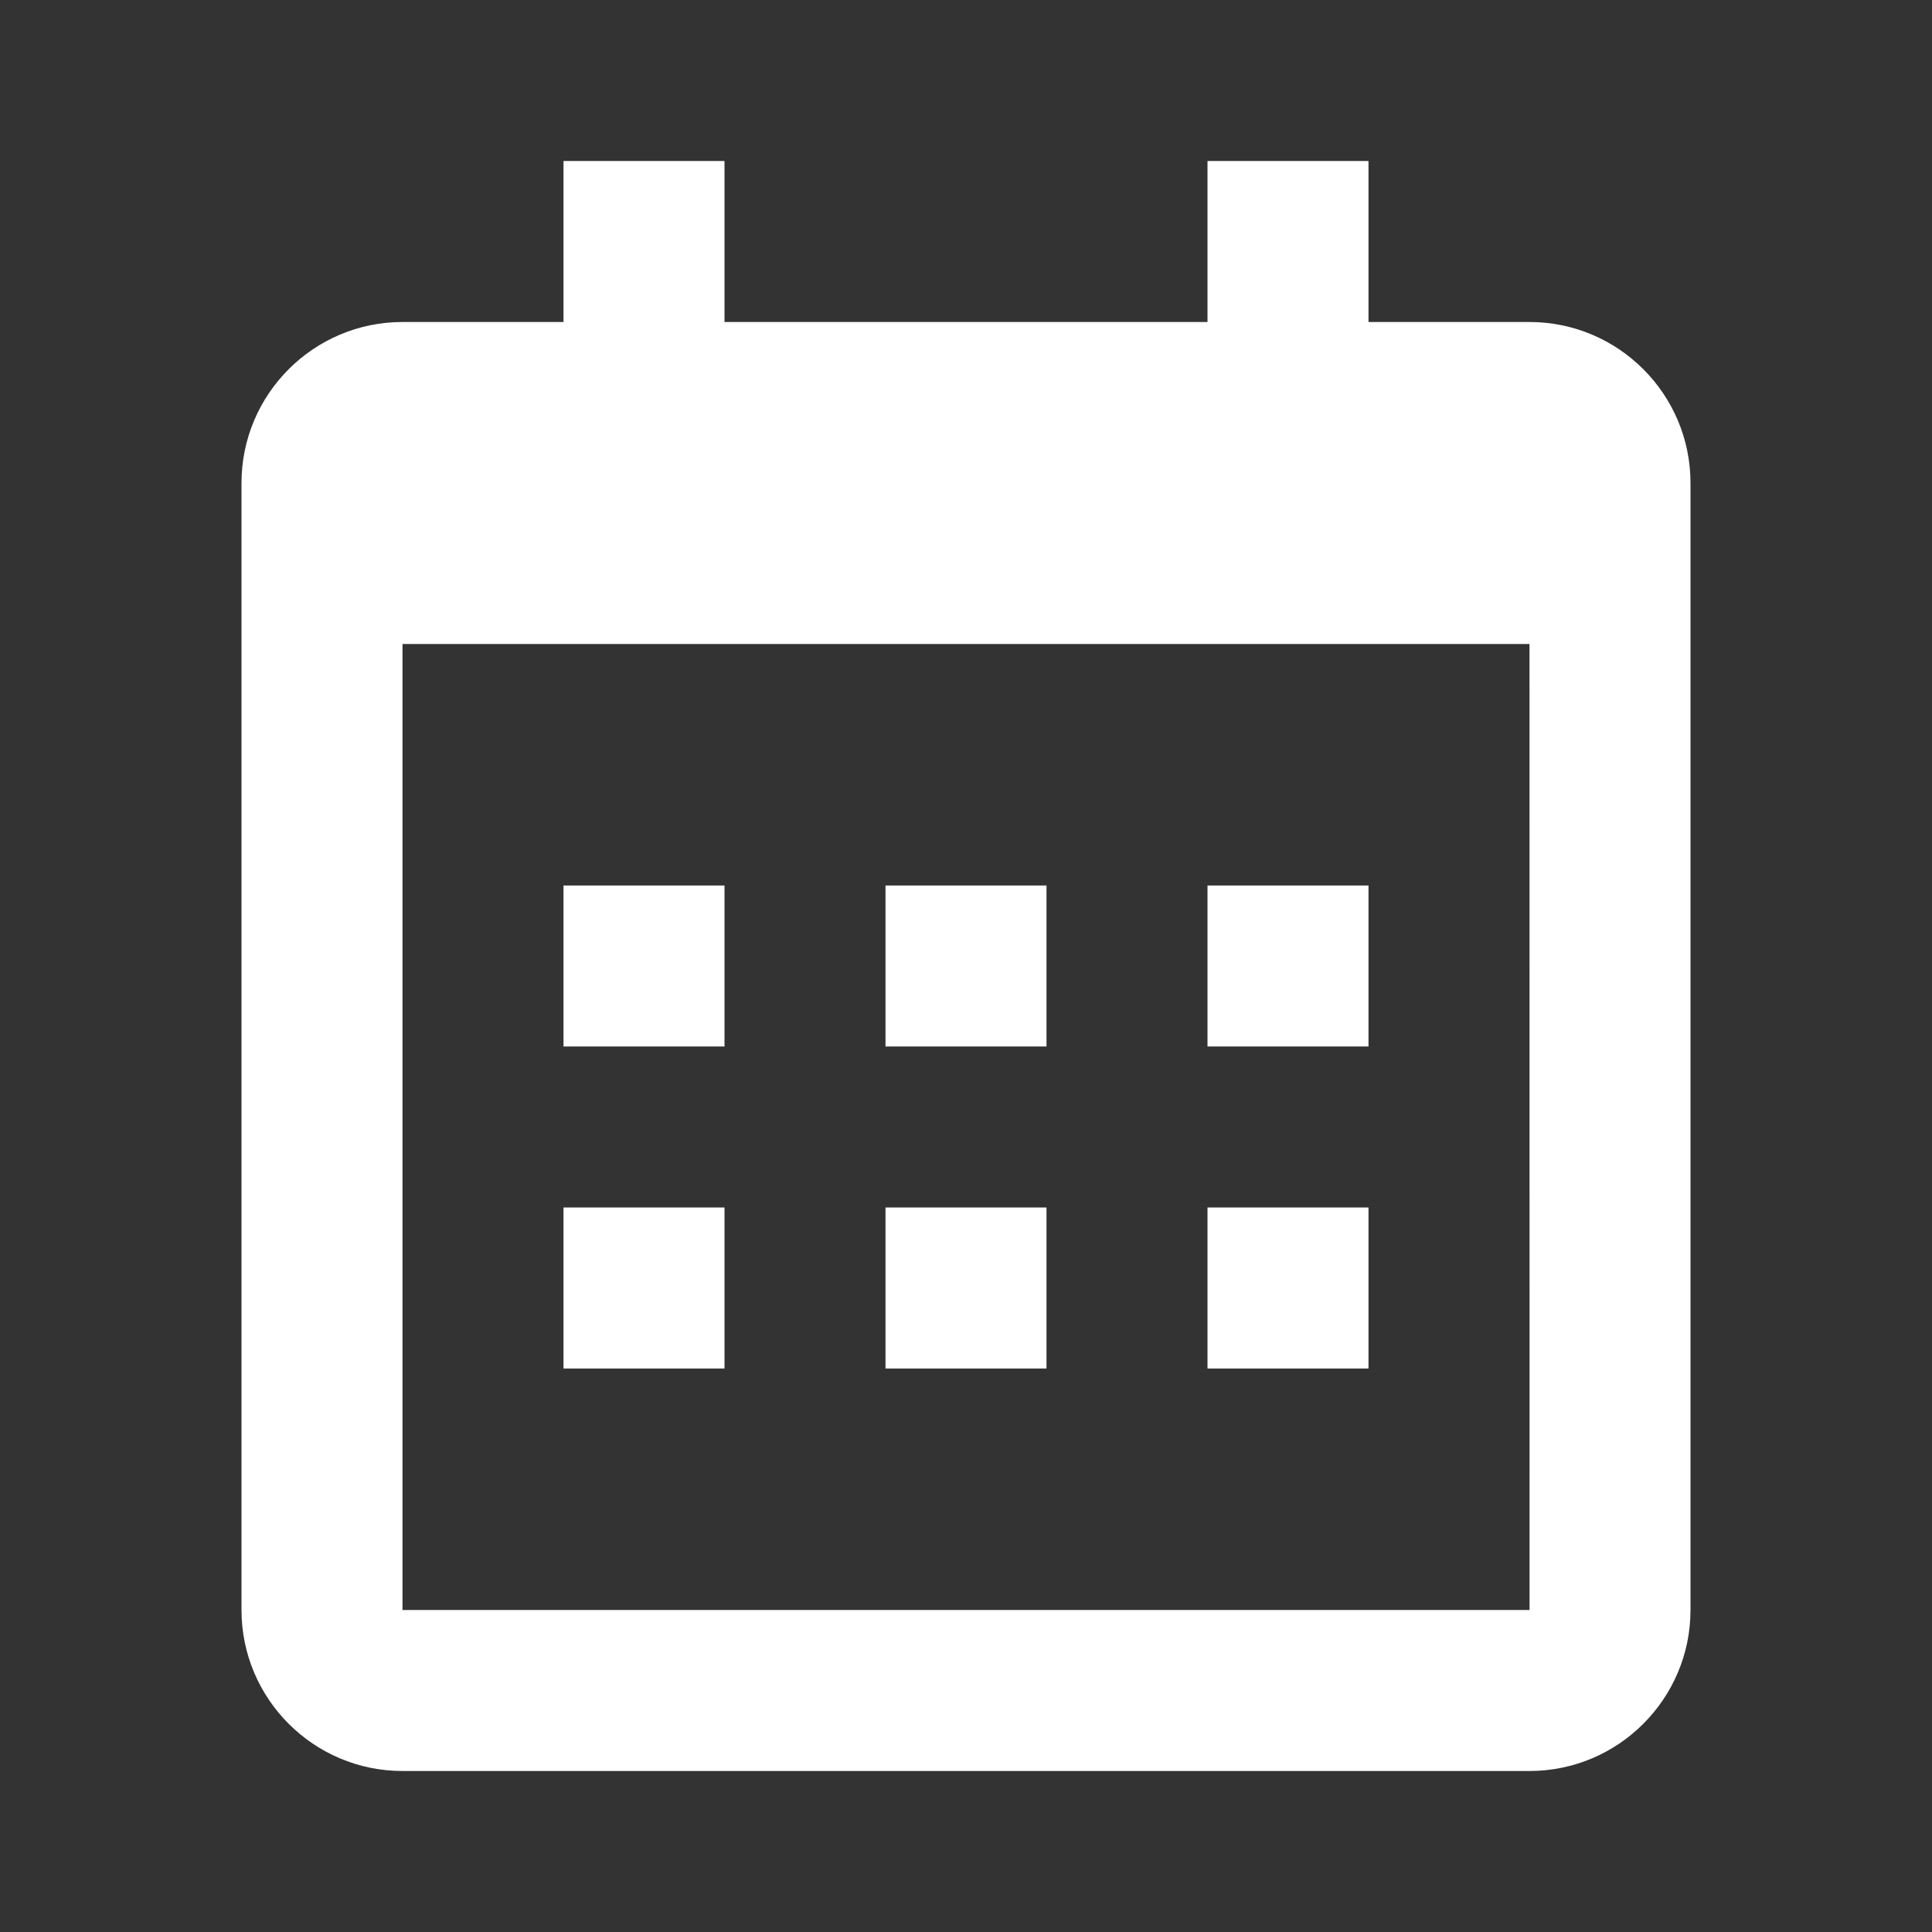
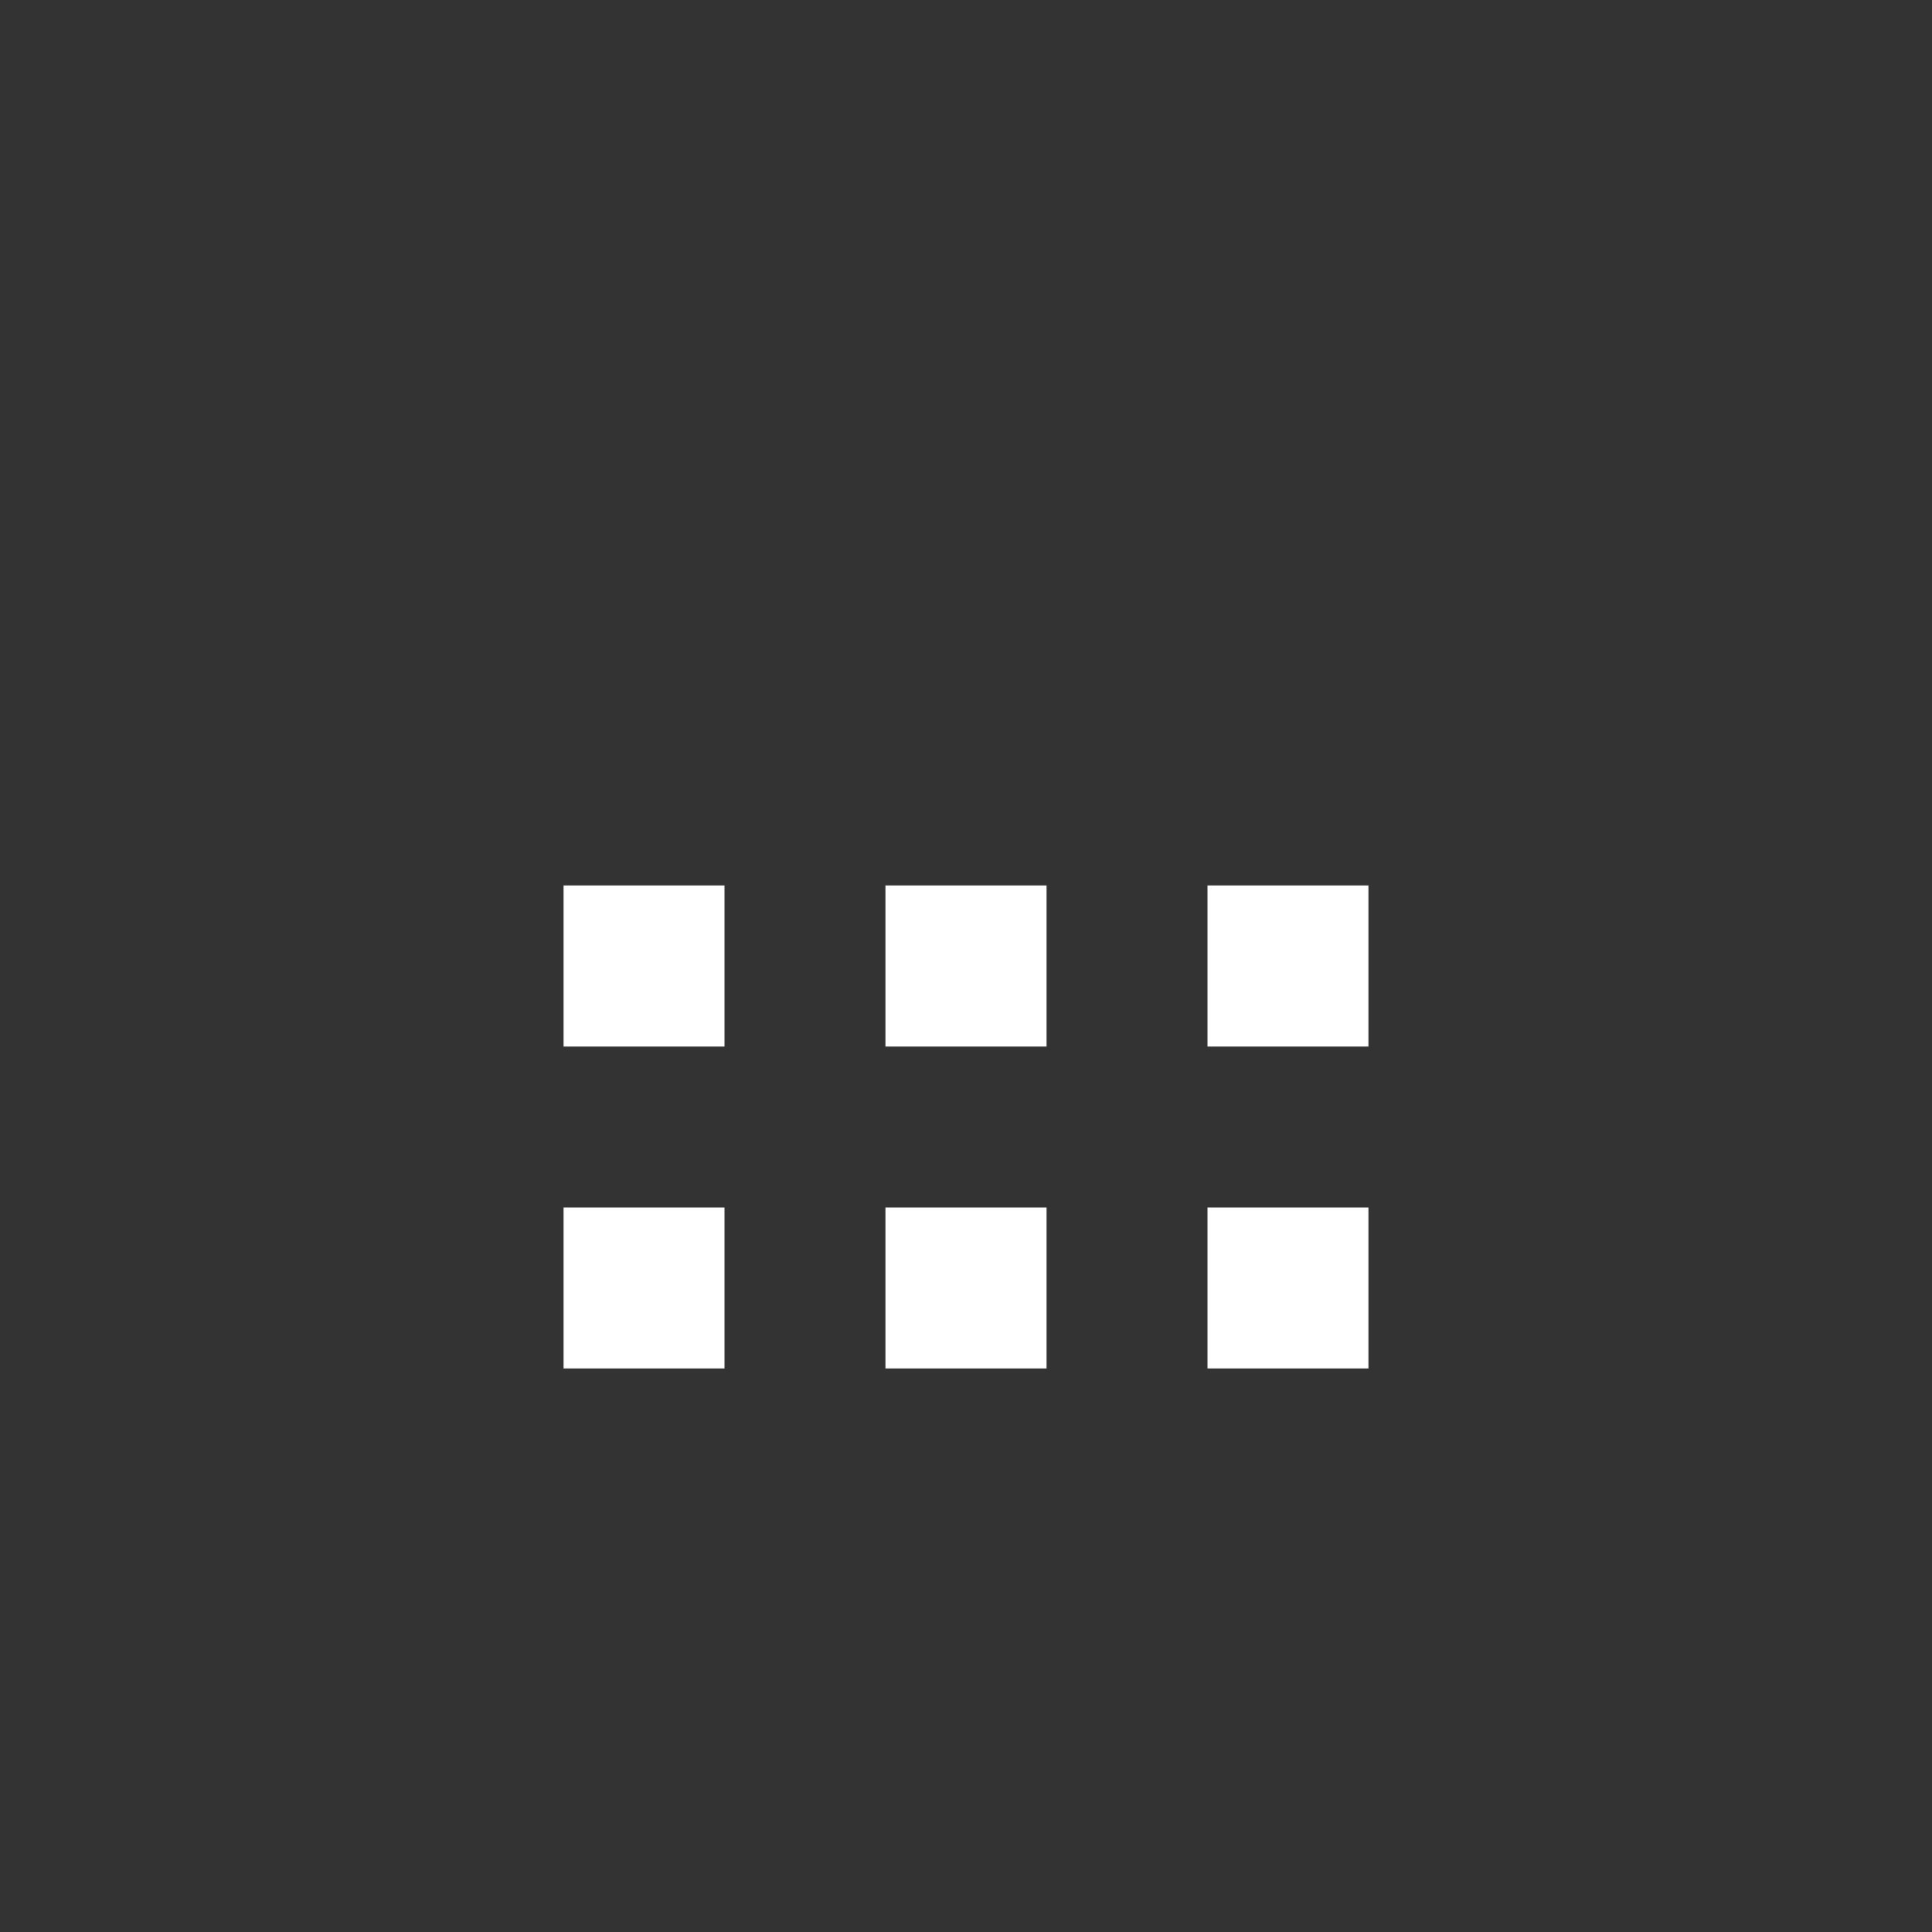
<svg xmlns="http://www.w3.org/2000/svg" width="60" height="60" viewBox="0 0 60 60" fill="none">
  <rect x="0" y="0" width="60" height="60" fill="#333333" stroke="none" />
  <path d="M17.5 27.5H22.5V32.5H17.5V27.5ZM17.5 37.5H22.5V42.5H17.5V37.5ZM27.5 27.5H32.5V32.5H27.5V27.5ZM27.5 37.5H32.5V42.5H27.5V37.5ZM37.5 27.5H42.5V32.5H37.5V27.5ZM37.5 37.5H42.5V42.5H37.5V37.5Z" fill="white" />
-   <path d="M12.5 55H47.5C50.258 55 52.5 52.758 52.5 50V15C52.5 12.242 50.258 10 47.5 10H42.5V5H37.5V10H22.5V5H17.5V10H12.5C9.742 10 7.5 12.242 7.5 15V50C7.5 52.758 9.742 55 12.5 55ZM47.5 20L47.502 50H12.5V20H47.5Z" fill="white" />
</svg>